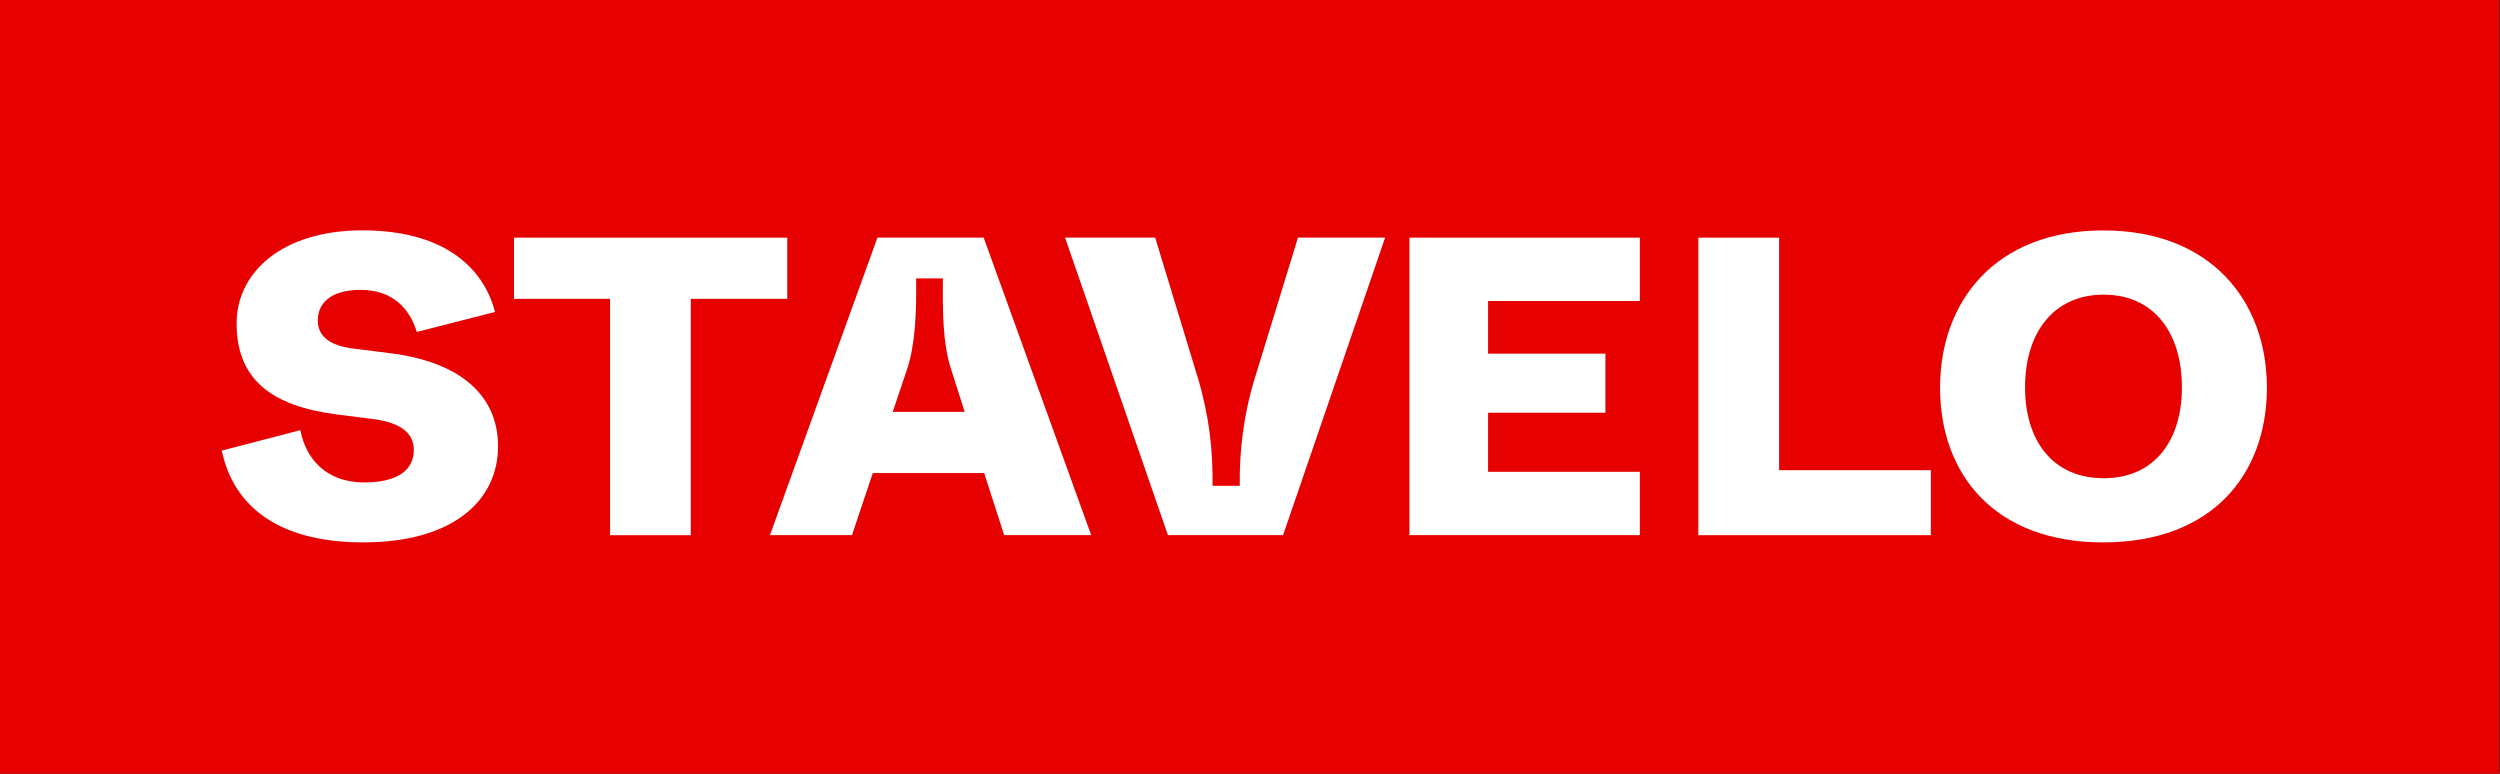
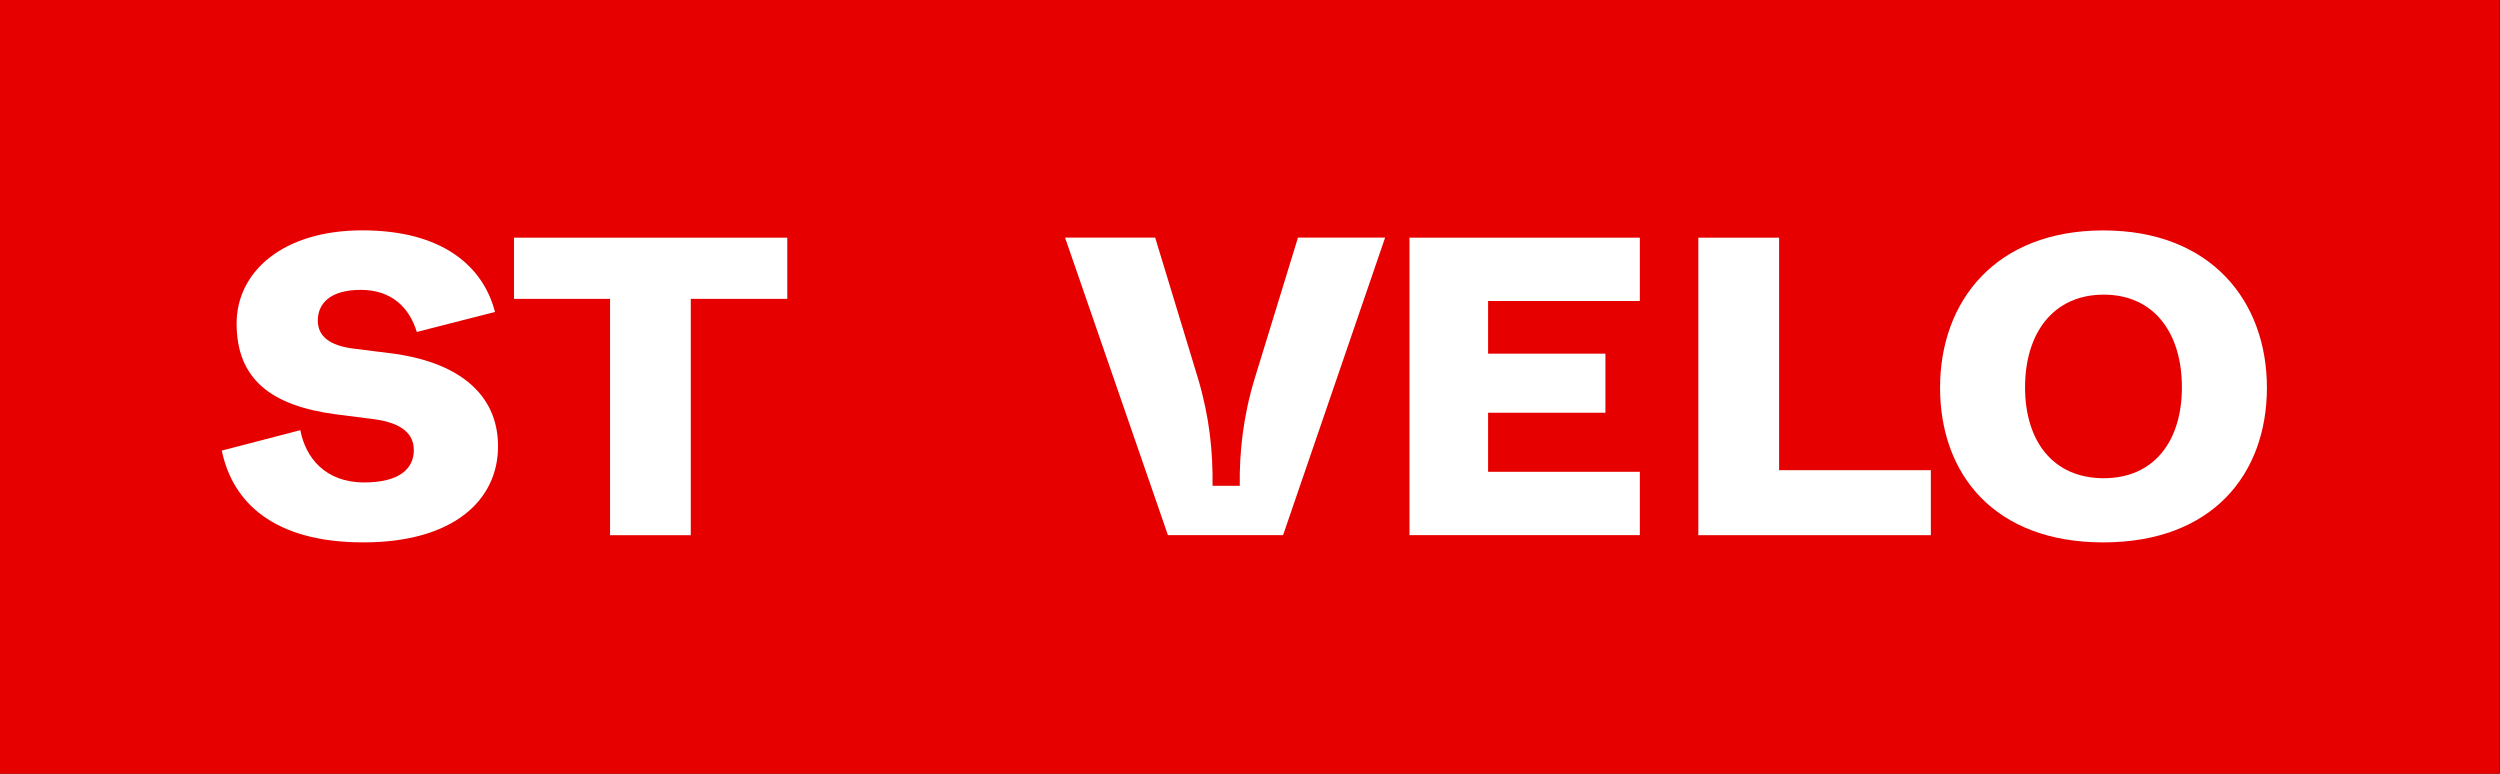
<svg xmlns="http://www.w3.org/2000/svg" xmlns:ns1="http://vectornator.io" height="93.608" stroke-miterlimit="10" style="clip-rule:evenodd;fill-rule:nonzero;stroke-linecap:round;stroke-linejoin:round" version="1.1" viewBox="0 0 302.427 93.608" width="302.427" xml:space="preserve" id="svg31">
  <rect x="0" y="0" width="302.427" height="93.608" fill="#333333" stroke="none" />
  <defs id="defs2" />
  <clipPath id="ArtboardFrame">
    <rect height="96.278" width="302.347" x="0" y="0" id="rect4" />
  </clipPath>
  <g clip-path="url(#ArtboardFrame)" id="Layer-1" ns1:layerName="Layer 1" transform="translate(0,-1.335)" style="display:inline">
    <g opacity="1" ns1:layerName="Group 1" id="g23" style="clip-rule:evenodd;fill-rule:nonzero;stroke-linecap:round;stroke-linejoin:round;display:inline">
      <path d="M 302.427,1.335 H 0 V 94.943 h 302.427 z" fill="#e60000" fill-rule="nonzero" opacity="1" stroke="none" ns1:layerName="path" id="path7" />
      <path d="m 26.822,55.844 9.512,-2.47 c 0.619,3.291 2.981,6.322 7.712,6.322 4.32,0 6.013,-1.699 6.013,-3.91 0,-1.901 -1.339,-3.291 -4.882,-3.752 L 40.705,51.466 C 32.785,50.436 28.623,47.196 28.623,40.463 c 0,-6.221 5.552,-11.262 15.215,-11.262 9.663,0 14.603,4.32 16.043,9.872 l -9.462,2.419 c -0.871,-2.88 -2.981,-5.091 -6.783,-5.091 -3.802,0 -5.192,1.75 -5.192,3.701 0,1.951 1.49,3.031 4.22,3.392 l 4.522,0.569 c 7.971,0.979 13.062,4.731 13.062,11.262 0,6.531 -5.4,11.622 -16.295,11.622 -10.895,0 -15.834,-4.882 -17.123,-11.104 z" fill="#ffffff" fill-rule="nonzero" opacity="1" stroke="none" ns1:layerName="path" id="path9" />
      <path d="M 73.799,66.069 V 37.489 H 62.178 v -7.402 h 33.058 v 7.402 H 83.564 v 28.587 h -9.771 z" fill="#ffffff" fill-rule="nonzero" opacity="1" stroke="none" ns1:layerName="path" id="path11" />
-       <path d="m 121.475,66.069 -2.419,-7.503 h -13.473 l -2.52,7.503 H 93.14 L 106.145,30.08 h 12.853 l 13.004,35.989 h -10.541 z m -4.781,-14.912 -1.7,-5.35 c -0.928,-2.981 -0.979,-6.632 -0.928,-10.794 h -3.241 c 0.051,4.162 -0.101,7.813 -1.029,10.794 l -1.801,5.35 z" fill="#ffffff" fill-rule="nonzero" opacity="1" stroke="none" ns1:layerName="path" id="path13" />
      <path d="M 141.284,66.069 128.841,30.08 h 10.902 l 5.192,17.066 c 1.389,4.68 1.8,8.842 1.749,12.954 h 3.291 c -0.05,-4.112 0.411,-8.382 1.8,-12.954 l 5.242,-17.066 h 10.542 l -12.342,35.989 z" fill="#ffffff" fill-rule="nonzero" opacity="1" stroke="none" ns1:layerName="path" id="path15" />
      <path d="M 170.504,66.069 V 30.087 h 27.867 v 7.662 h -18.355 v 6.372 h 14.193 v 7.143 h -14.193 v 7.143 h 18.355 v 7.662 z" fill="#ffffff" fill-rule="nonzero" opacity="1" stroke="none" ns1:layerName="path" id="path17" />
      <path d="m 205.449,30.087 h 9.771 v 28.126 h 18.355 v 7.863 h -28.126 z" fill="#ffffff" fill-rule="nonzero" opacity="1" stroke="none" ns1:layerName="path" id="path19" />
      <path d="m 234.691,48.233 c 0,-10.434 6.682,-19.024 19.744,-19.024 13.062,0 19.795,8.583 19.795,19.024 0,10.441 -6.582,18.715 -19.795,18.715 -13.213,0 -19.744,-8.281 -19.744,-18.715 z m 29.256,-0.05 c 0,-6.531 -3.341,-11.204 -9.462,-11.204 -6.12,0 -9.512,4.68 -9.512,11.204 0,6.524 3.392,11.003 9.512,11.003 6.121,0 9.462,-4.522 9.462,-11.003 z" fill="#ffffff" fill-rule="nonzero" opacity="1" stroke="none" ns1:layerName="path" id="path21" />
    </g>
  </g>
</svg>